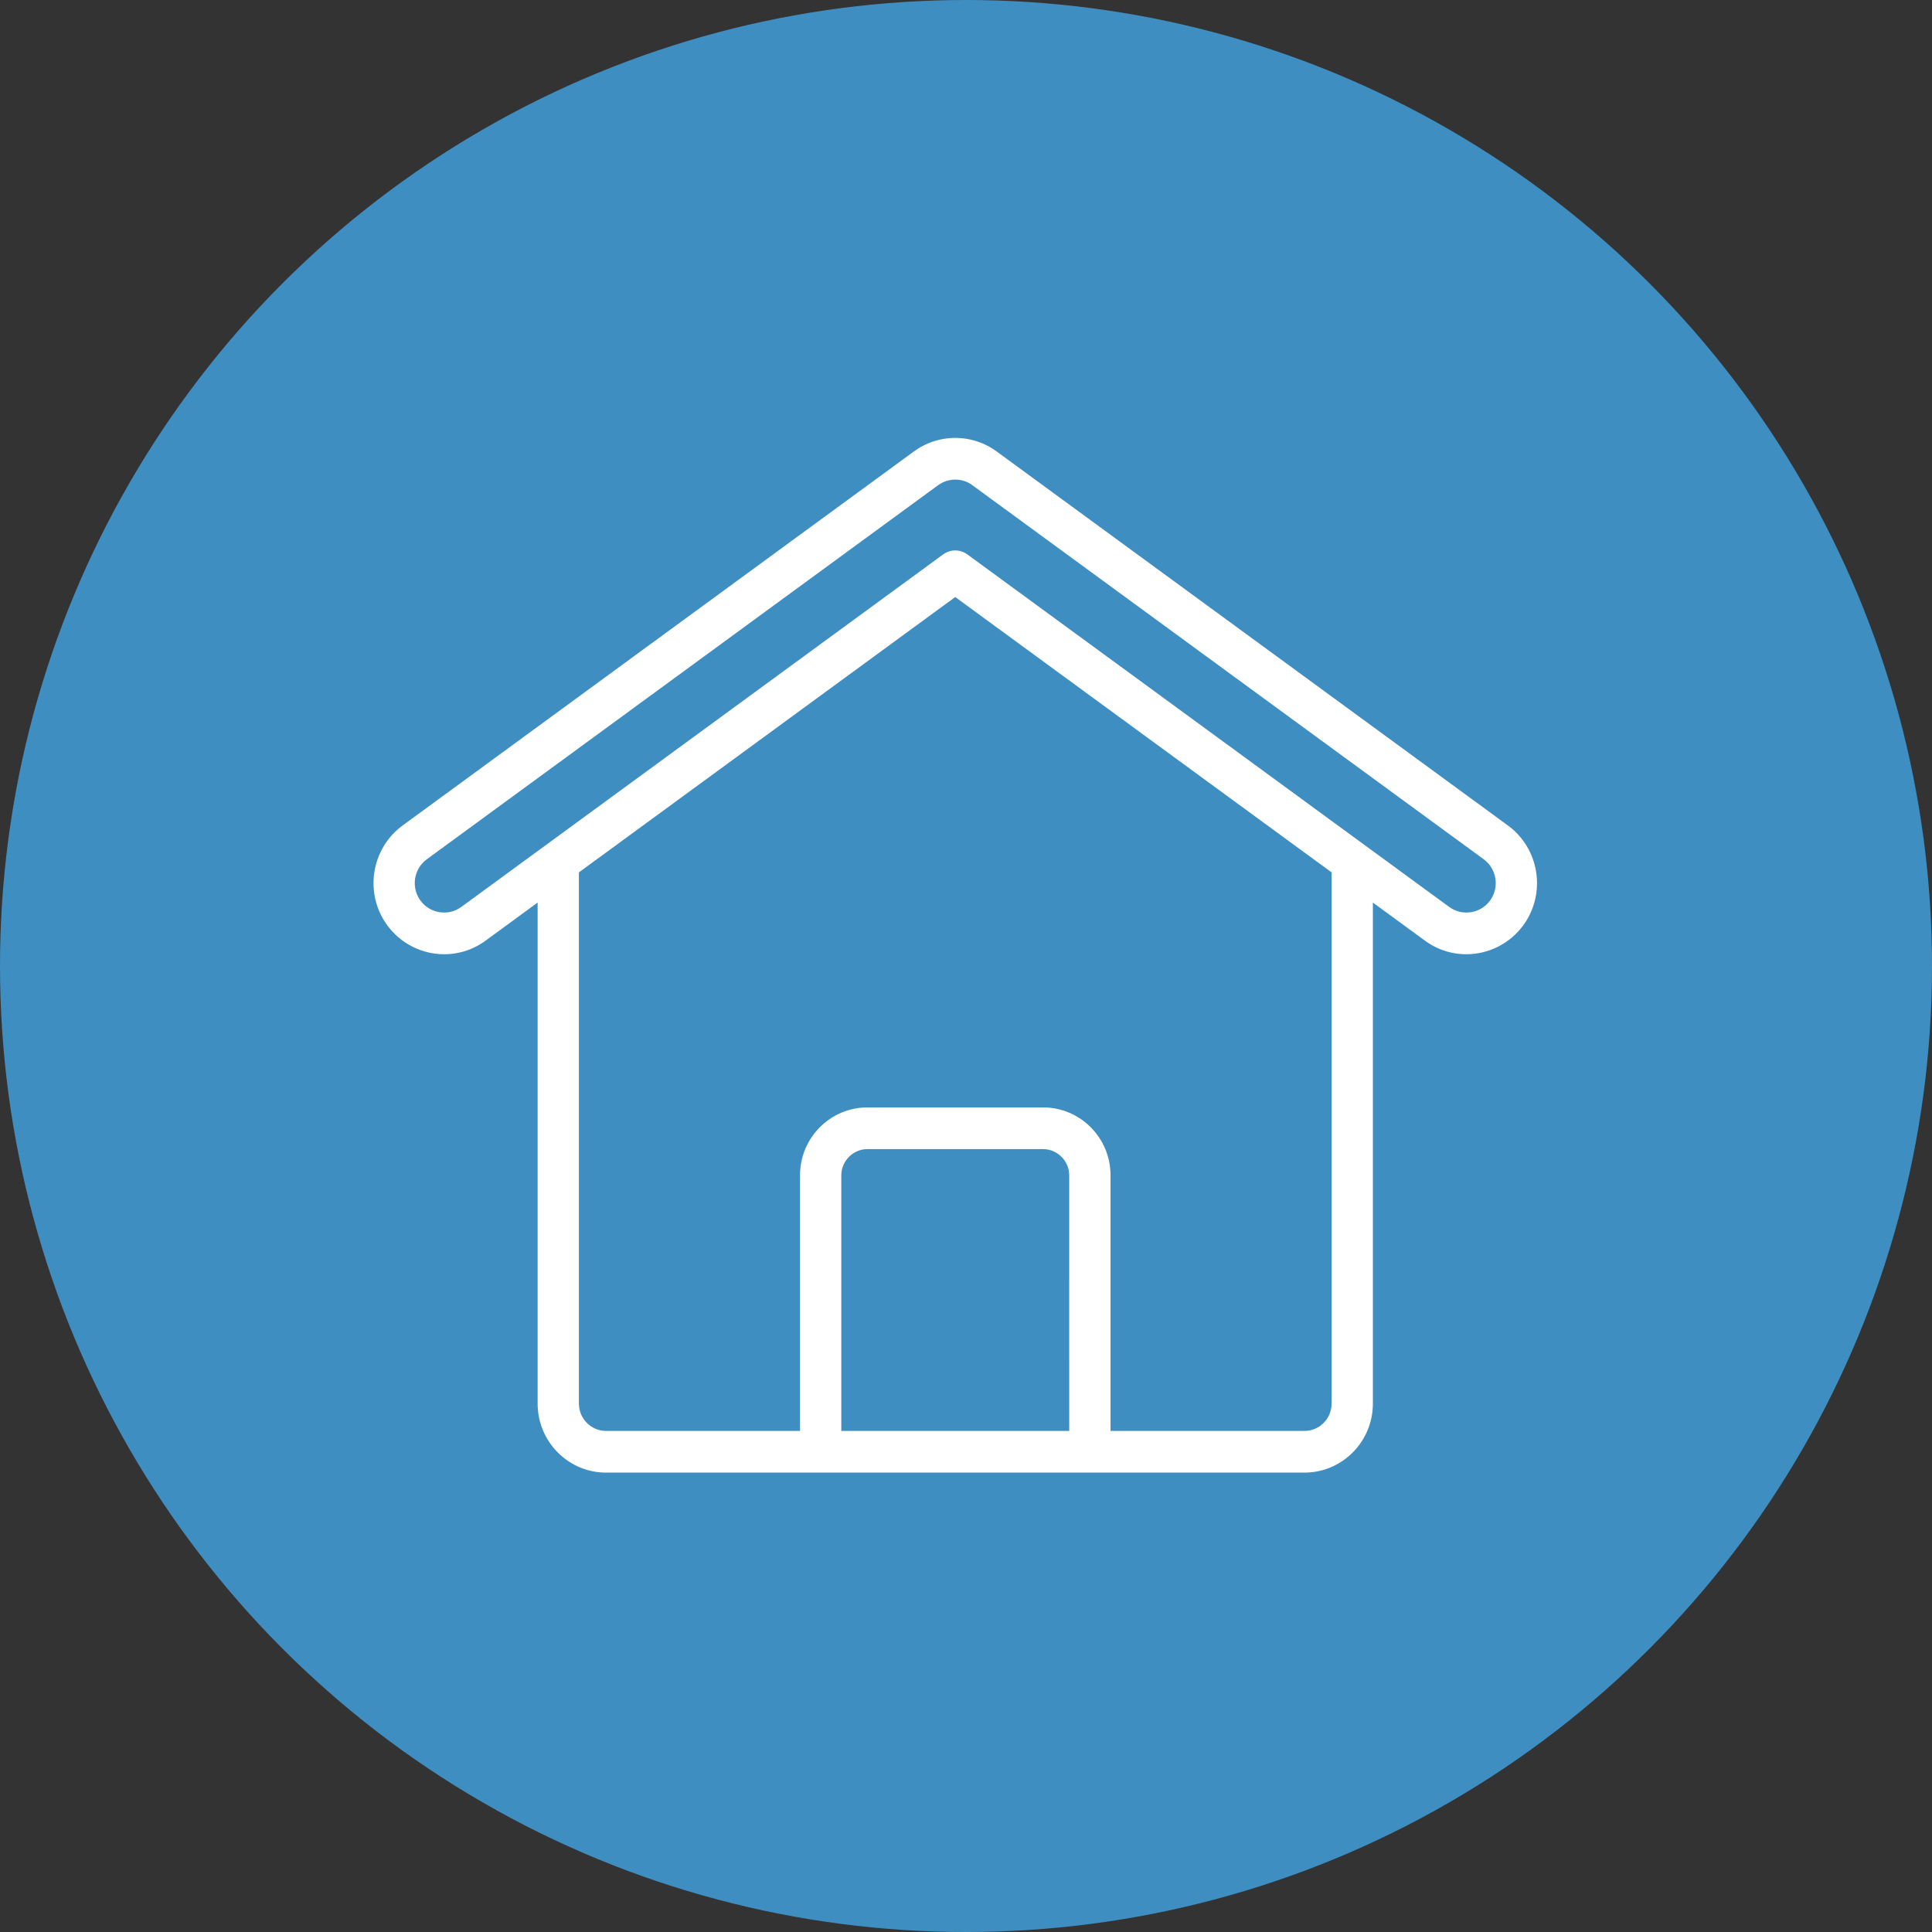
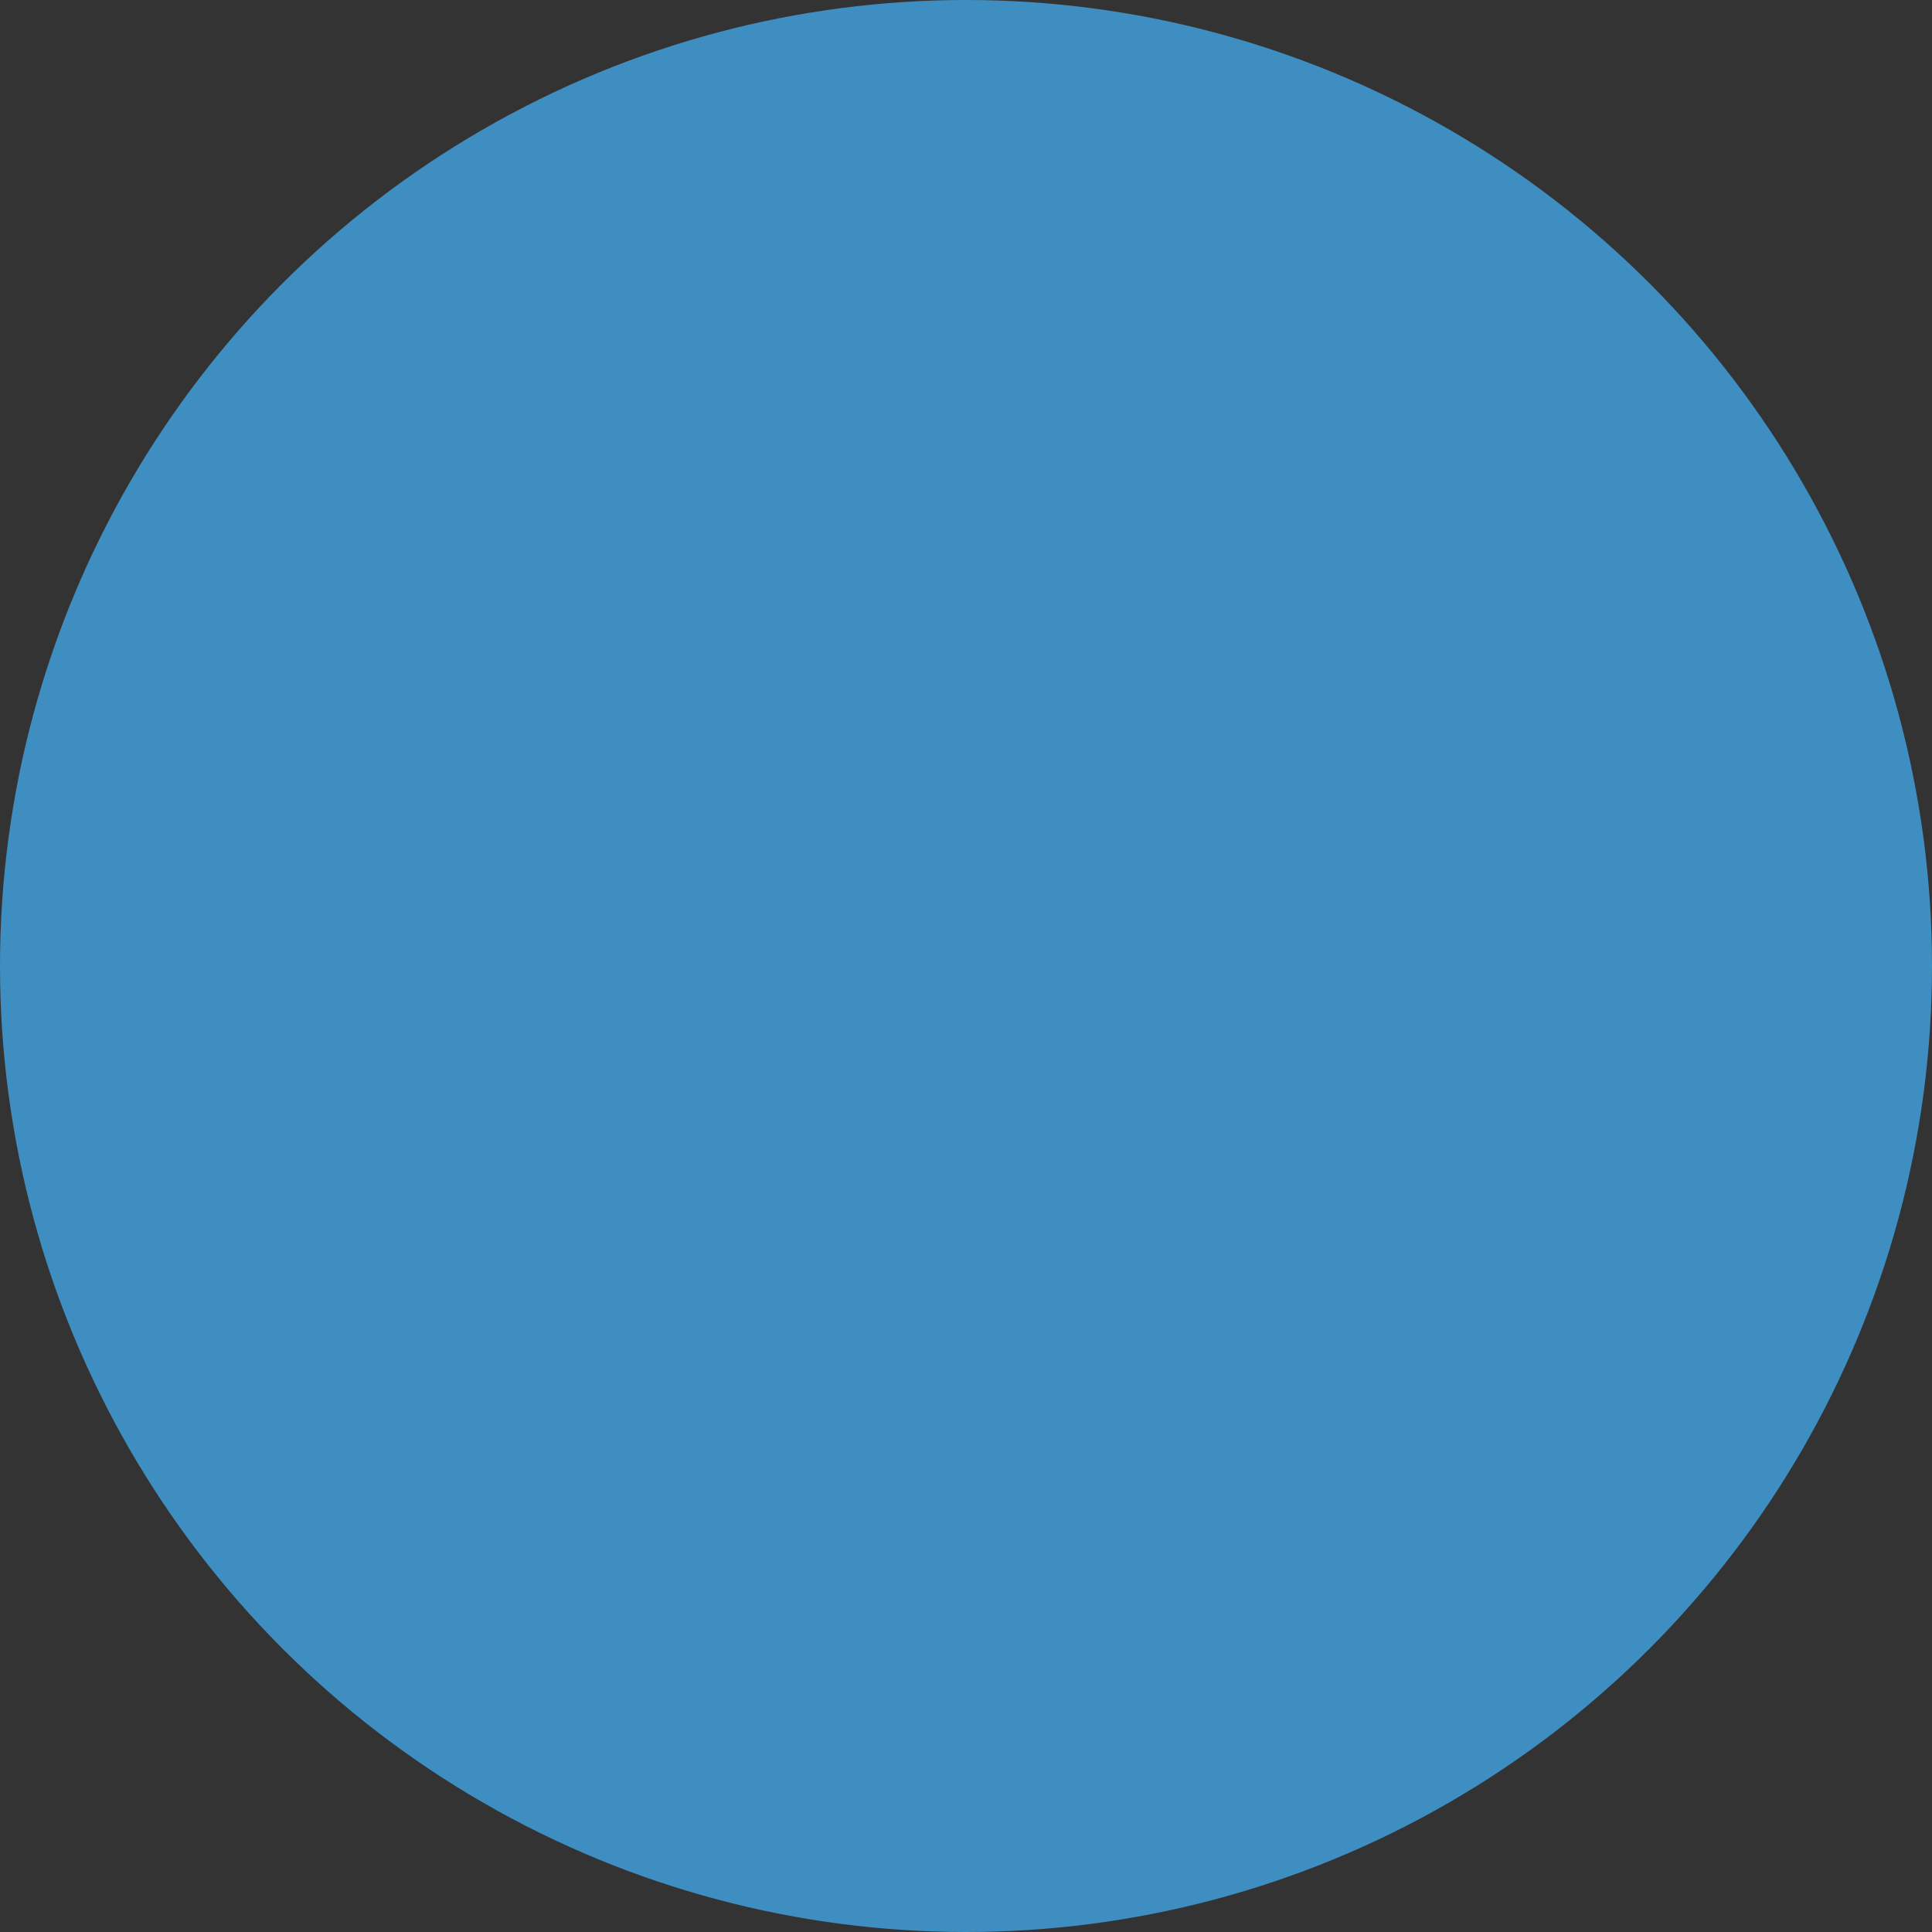
<svg xmlns="http://www.w3.org/2000/svg" width="90" height="90" viewBox="0 0 90 90" fill="none">
  <rect x="0" y="0" width="90" height="90" fill="#333333" stroke="none" />
  <circle cx="45" cy="45" r="45" fill="#3F8EC2" />
-   <path fill-rule="evenodd" clip-rule="evenodd" d="M69.095 41.709C68.911 41.964 68.624 42.11 68.31 42.11C68.168 42.11 67.955 42.078 67.746 41.926L45.3 25.504C45.061 25.328 44.78 25.242 44.499 25.242C44.219 25.242 43.937 25.329 43.699 25.504L21.253 41.926C21.044 42.078 20.831 42.11 20.689 42.11C20.374 42.11 20.088 41.964 19.904 41.709C19.592 41.275 19.689 40.665 20.12 40.35L43.932 22.929C44.099 22.807 44.297 22.742 44.504 22.742C44.709 22.742 44.908 22.808 45.066 22.929C45.073 22.934 45.08 22.94 45.087 22.945L68.879 40.35C69.31 40.664 69.407 41.274 69.095 41.709ZM61.631 65.387V40.842L44.499 28.308L27.368 40.842V65.387C27.368 65.867 27.756 66.258 28.233 66.258H36.868V54.75C36.868 52.786 38.455 51.188 40.405 51.188H48.596C50.546 51.188 52.133 52.786 52.133 54.75V66.258H60.767C61.244 66.258 61.631 65.867 61.631 65.387ZM49.409 66.258H39.591V54.75C39.591 54.306 39.963 53.93 40.404 53.93H48.595C49.036 53.93 49.408 54.306 49.408 54.75L49.409 66.258ZM70.48 38.131L46.698 20.733C46.072 20.26 45.294 20 44.504 20C43.718 20 42.967 20.246 42.332 20.711L18.52 38.131C16.876 39.334 16.508 41.66 17.7 43.316C18.391 44.278 19.509 44.852 20.689 44.852C21.472 44.852 22.22 44.607 22.853 44.144L24.645 42.833V65.387C24.645 67.379 26.254 69 28.233 69H60.766C62.744 69 64.354 67.379 64.354 65.387L64.354 42.833L66.146 44.144C66.78 44.607 67.528 44.852 68.31 44.852C69.491 44.852 70.609 44.278 71.3 43.316C72.492 41.66 72.124 39.334 70.48 38.131Z" fill="white" stroke="#3F8EC2" stroke-width="0.8" />
</svg>